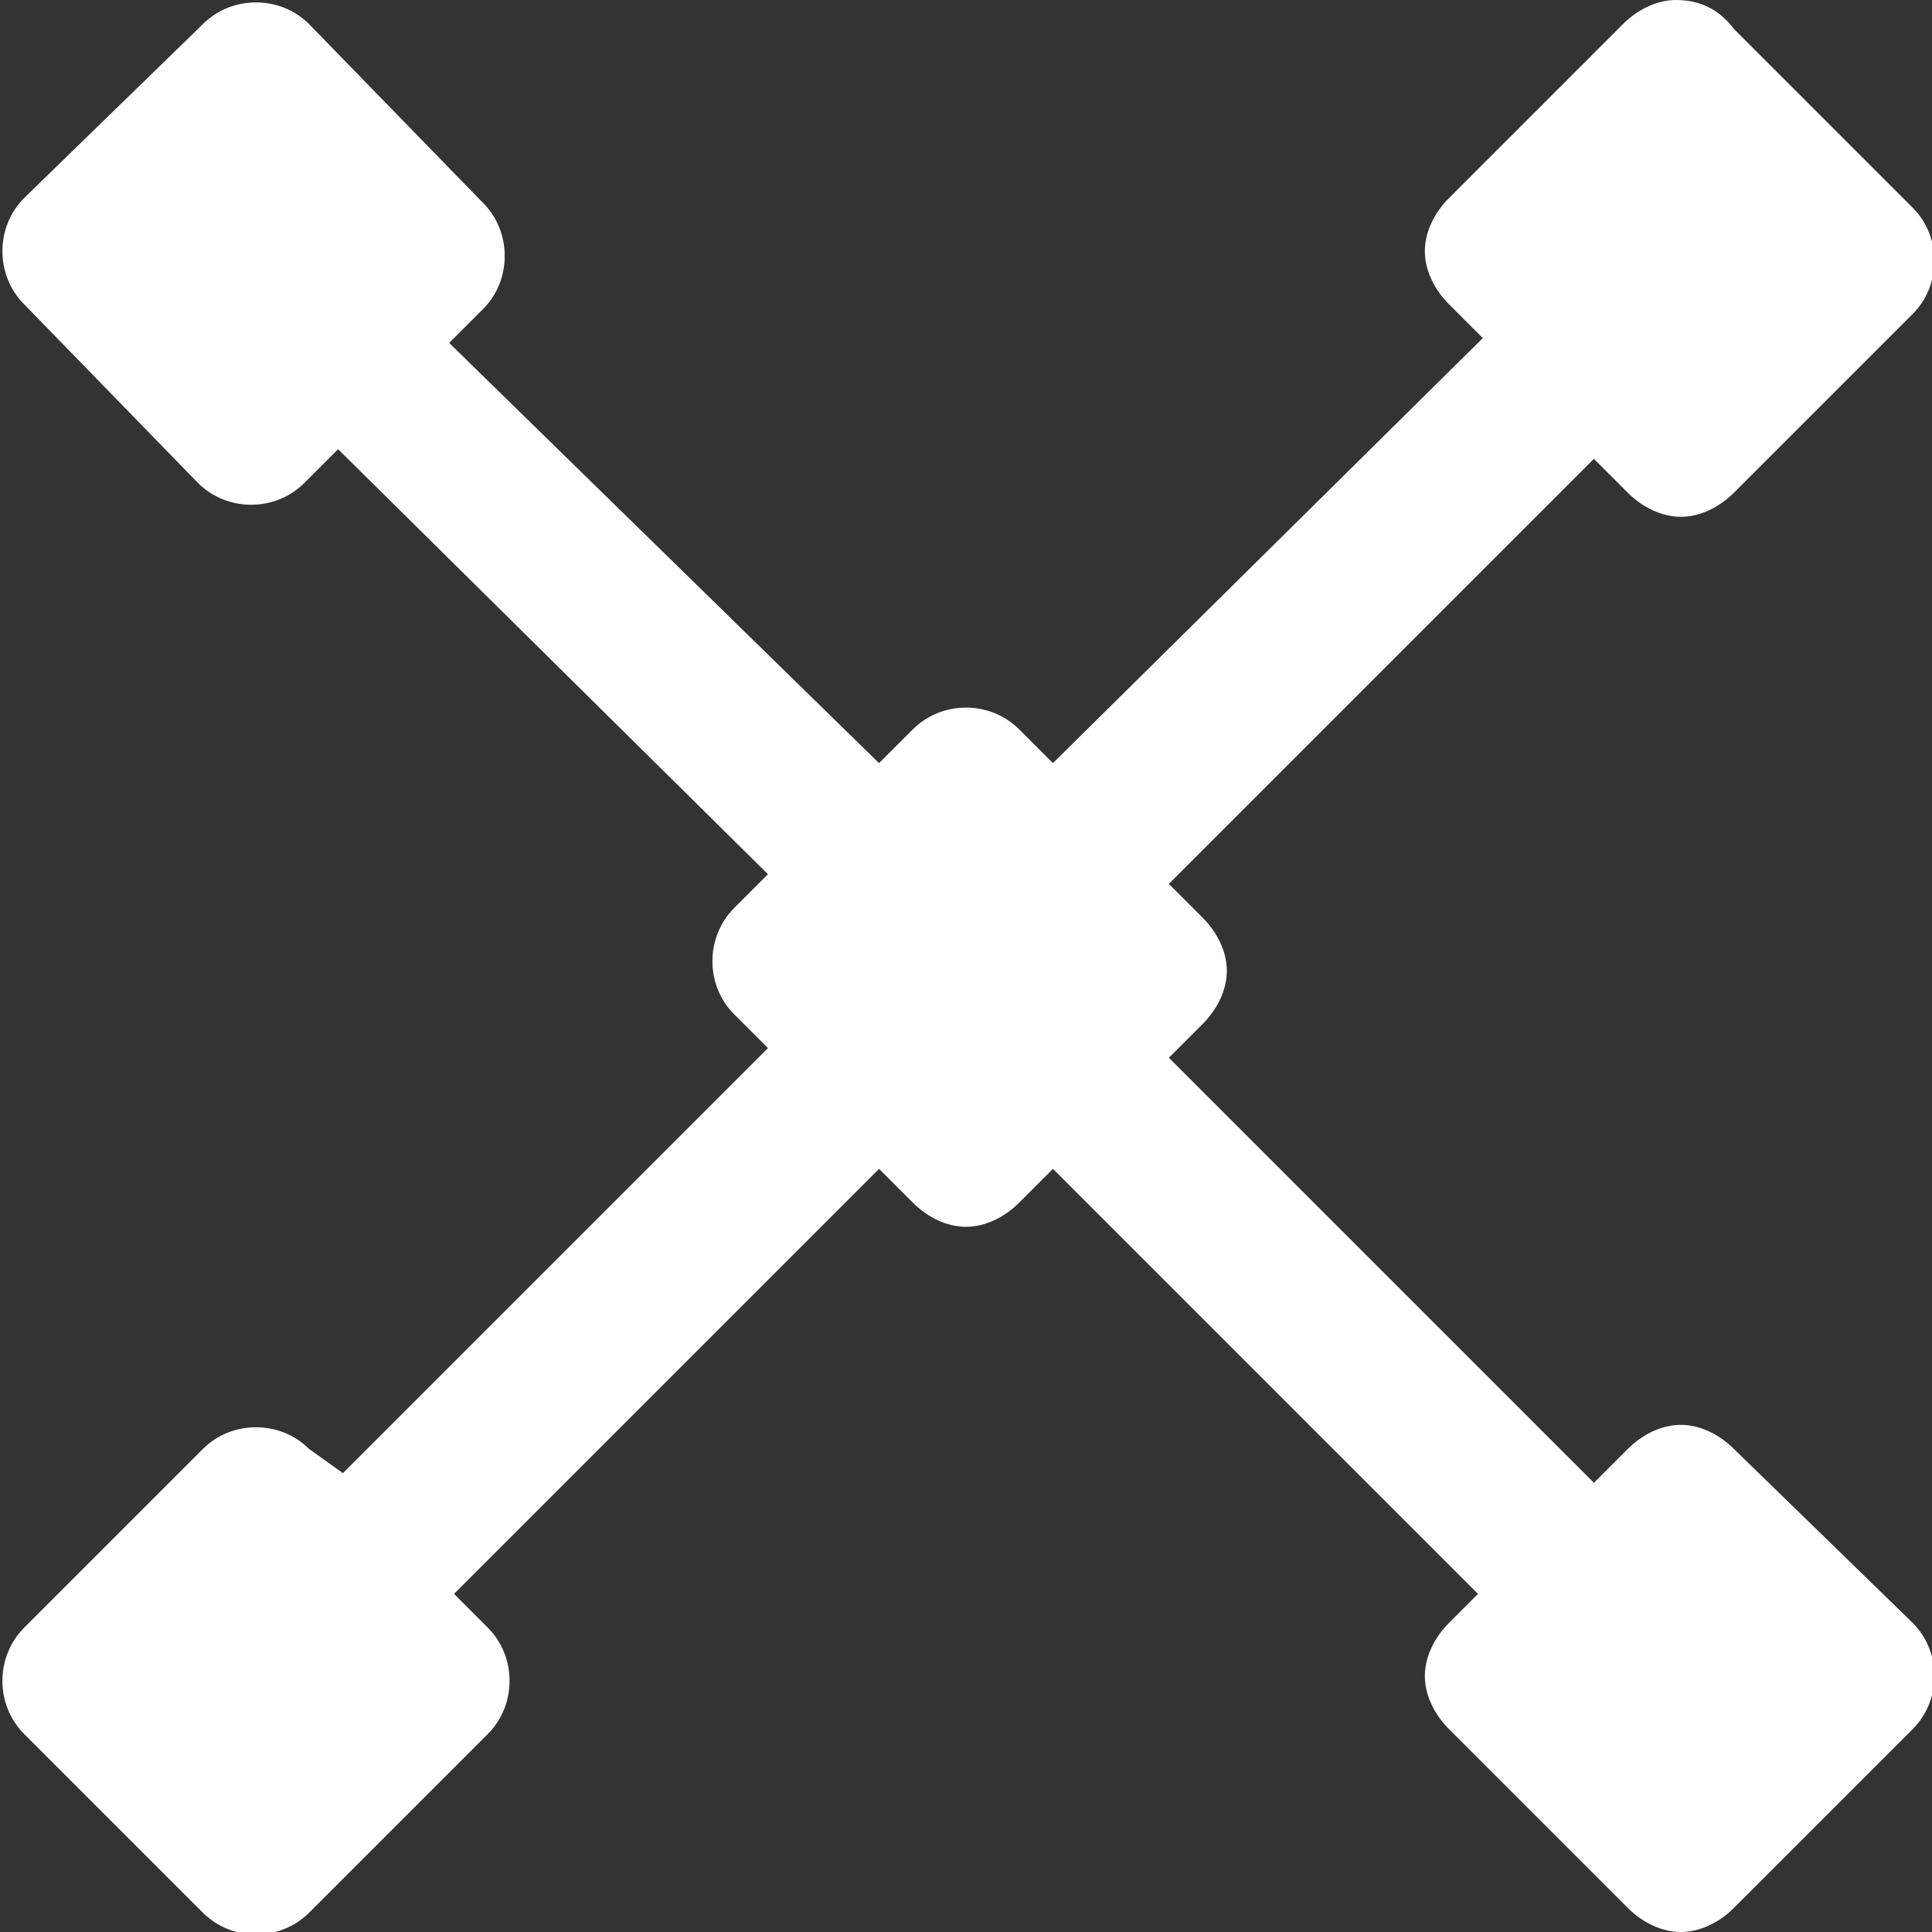
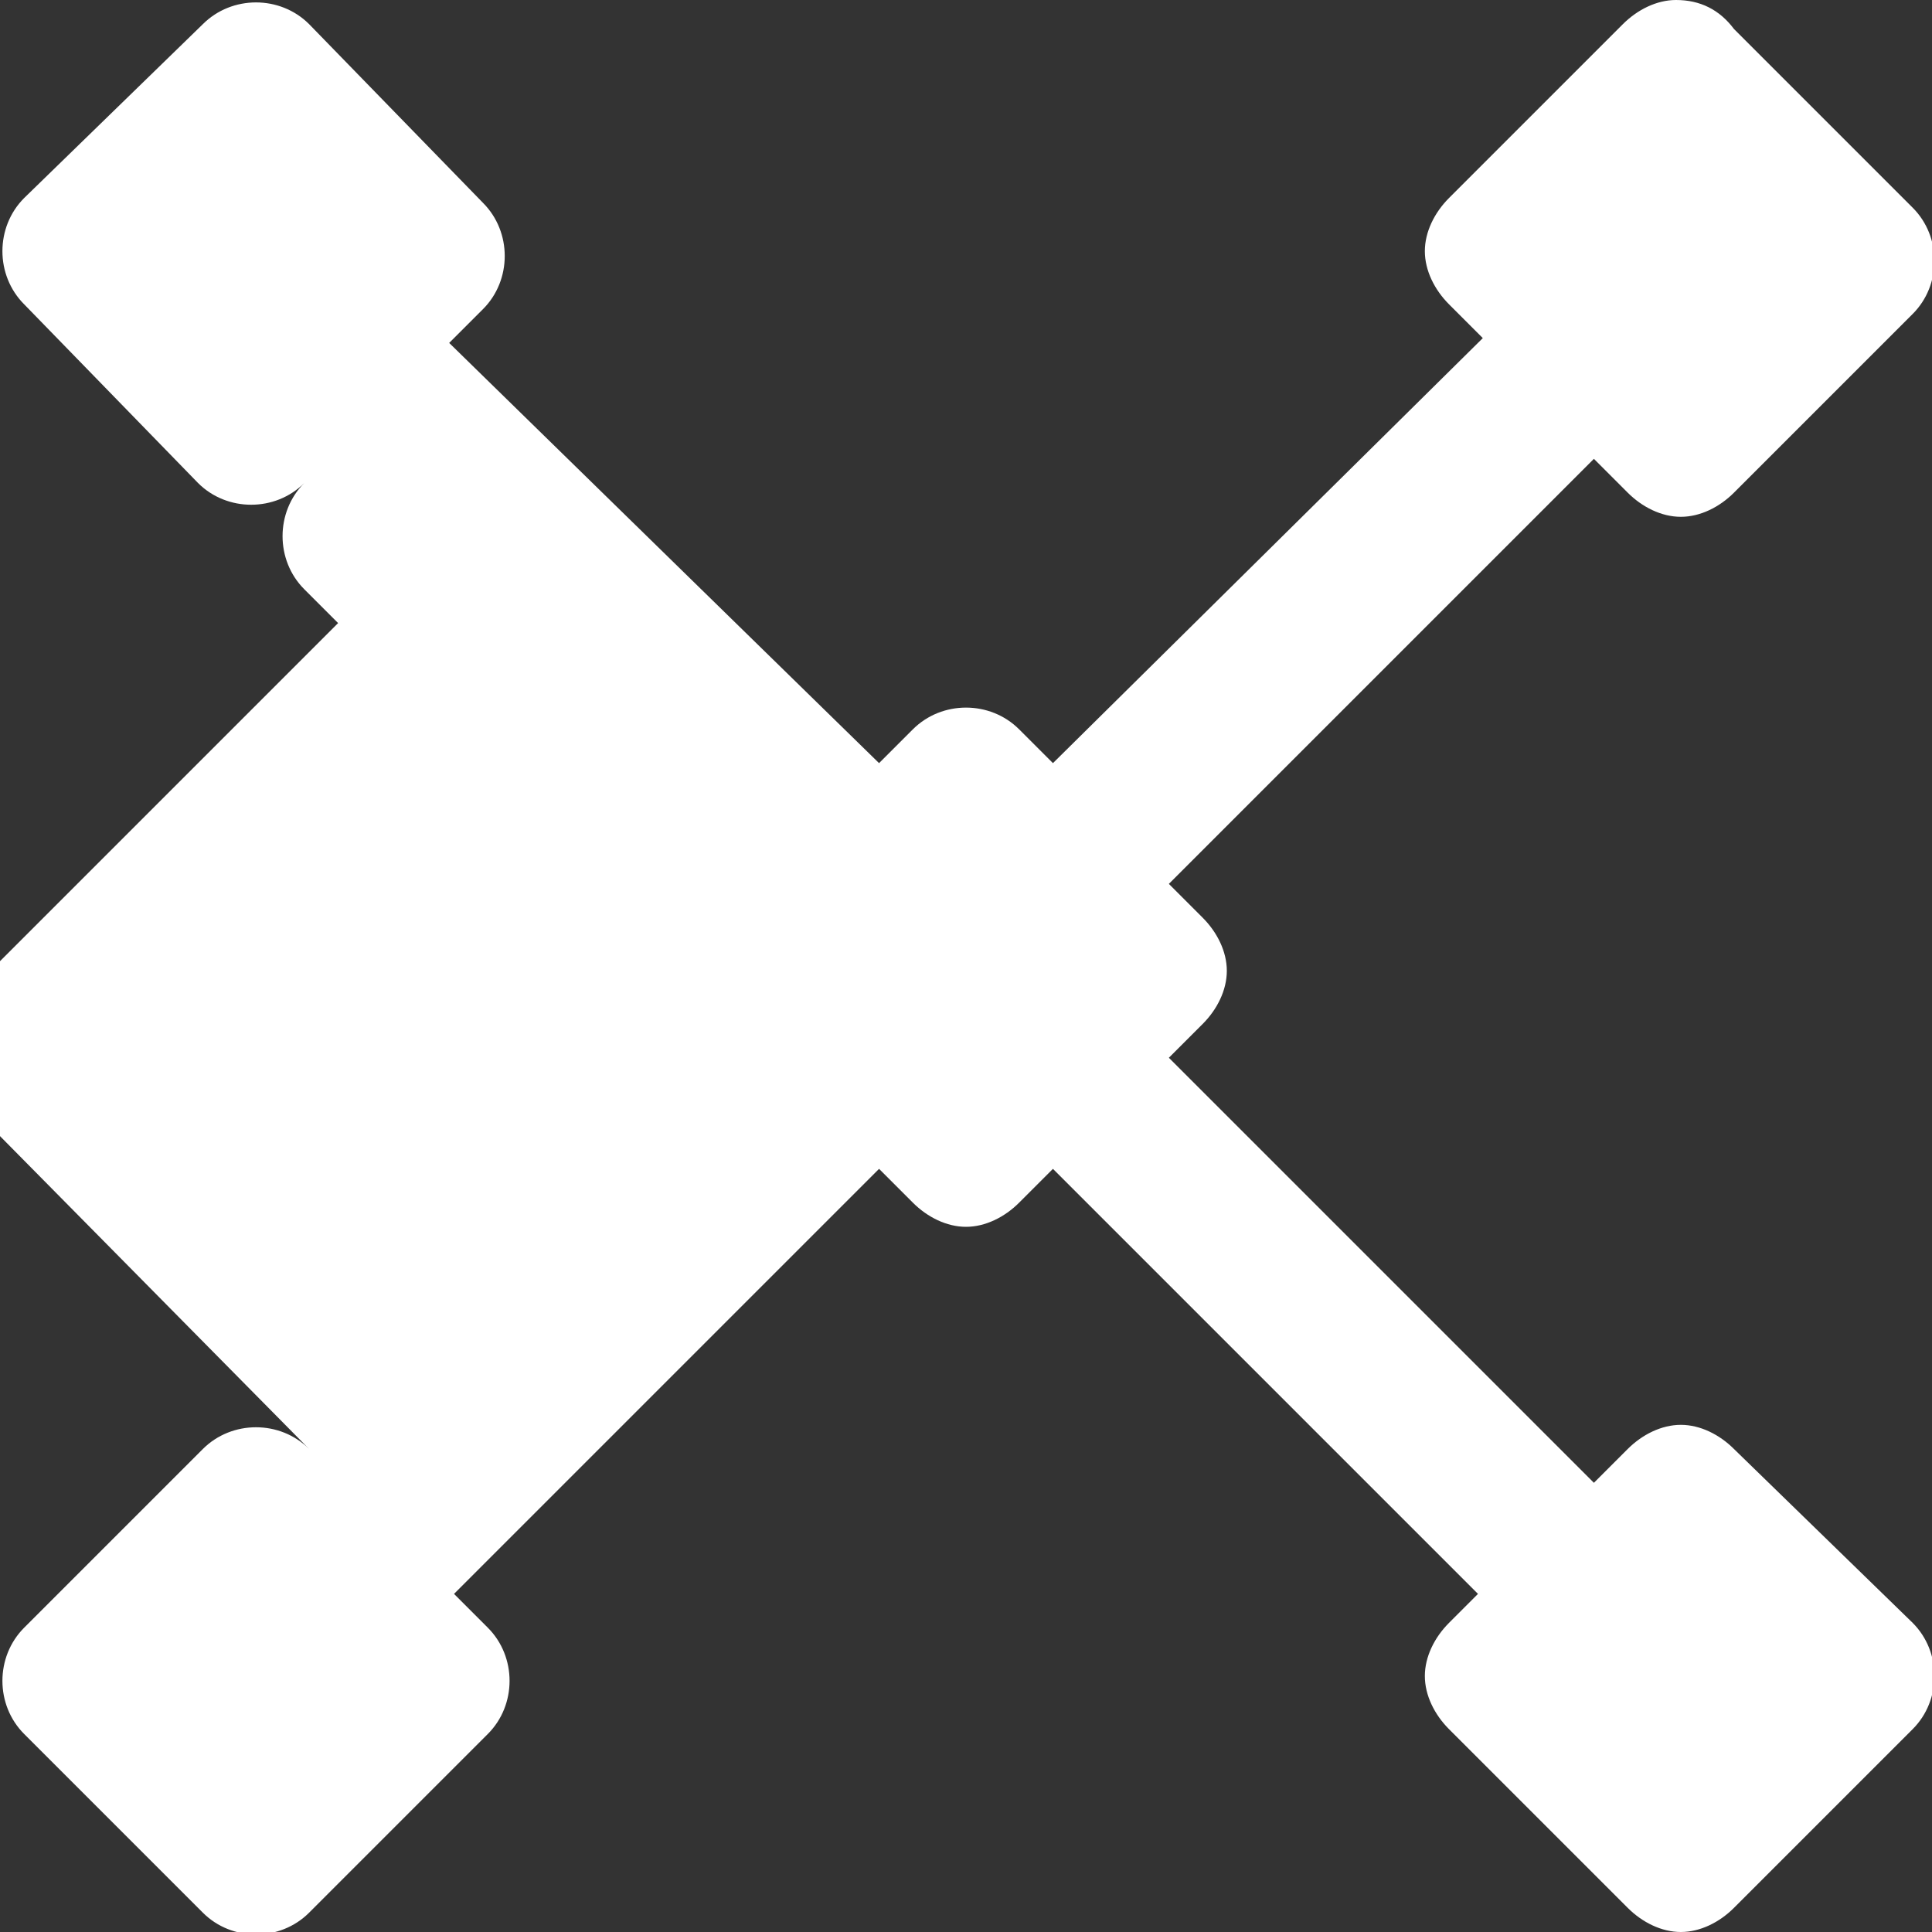
<svg xmlns="http://www.w3.org/2000/svg" version="1.1" id="レイヤー_1" x="0px" y="0px" viewBox="0 0 40 40" style="enable-background:new 0 0 40 40;" xml:space="preserve">
  <rect x="0" y="0" width="40" height="40" fill="#333333" stroke="none" />
  <style type="text/css">
	.st0{fill:#FFFFFF;}
</style>
  <g>
-     <path class="st0" d="M35.9,30c-0.3-0.3-0.7-0.5-1.1-0.5c-0.4,0-0.8,0.2-1.1,0.5l-0.7,0.7l-8.8-8.8l0.7-0.7c0.3-0.3,0.5-0.7,0.5-1.1   s-0.2-0.8-0.5-1.1l-0.7-0.7l8.8-8.8l0.7,0.7c0.3,0.3,0.7,0.5,1.1,0.5c0.4,0,0.8-0.2,1.1-0.5l3.7-3.7c0.6-0.6,0.6-1.6,0-2.2   l-3.7-3.7C35.6,0.2,35.2,0,34.7,0c-0.4,0-0.8,0.2-1.1,0.5L30,4.1c-0.3,0.3-0.5,0.7-0.5,1.1c0,0.4,0.2,0.8,0.5,1.1l0.7,0.7l-8.9,8.8   l-0.7-0.7c-0.6-0.6-1.6-0.6-2.2,0l-0.7,0.7L9.3,7.1L10,6.4c0.6-0.6,0.6-1.6,0-2.2L6.4,0.5c-0.6-0.6-1.6-0.6-2.2,0L0.5,4.1   c-0.6,0.6-0.6,1.6,0,2.2L4.1,10c0.6,0.6,1.6,0.6,2.2,0l0.7-0.7l8.9,8.8l-0.7,0.7c-0.6,0.6-0.6,1.6,0,2.2l0.7,0.7l-8.8,8.8L6.4,30   c-0.6-0.6-1.6-0.6-2.2,0l-3.7,3.7c-0.6,0.6-0.6,1.6,0,2.2l3.7,3.7c0.6,0.6,1.6,0.6,2.2,0l3.7-3.7c0.6-0.6,0.6-1.6,0-2.2l-0.7-0.7   l8.8-8.8l0.7,0.7c0.3,0.3,0.7,0.5,1.1,0.5c0.4,0,0.8-0.2,1.1-0.5l0.7-0.7l8.8,8.8L30,33.6c-0.3,0.3-0.5,0.7-0.5,1.1   s0.2,0.8,0.5,1.1l3.7,3.7c0.3,0.3,0.7,0.5,1.1,0.5c0.4,0,0.8-0.2,1.1-0.5l3.7-3.7c0.6-0.6,0.6-1.6,0-2.2L35.9,30z" />
+     <path class="st0" d="M35.9,30c-0.3-0.3-0.7-0.5-1.1-0.5c-0.4,0-0.8,0.2-1.1,0.5l-0.7,0.7l-8.8-8.8l0.7-0.7c0.3-0.3,0.5-0.7,0.5-1.1   s-0.2-0.8-0.5-1.1l-0.7-0.7l8.8-8.8l0.7,0.7c0.3,0.3,0.7,0.5,1.1,0.5c0.4,0,0.8-0.2,1.1-0.5l3.7-3.7c0.6-0.6,0.6-1.6,0-2.2   l-3.7-3.7C35.6,0.2,35.2,0,34.7,0c-0.4,0-0.8,0.2-1.1,0.5L30,4.1c-0.3,0.3-0.5,0.7-0.5,1.1c0,0.4,0.2,0.8,0.5,1.1l0.7,0.7l-8.9,8.8   l-0.7-0.7c-0.6-0.6-1.6-0.6-2.2,0l-0.7,0.7L9.3,7.1L10,6.4c0.6-0.6,0.6-1.6,0-2.2L6.4,0.5c-0.6-0.6-1.6-0.6-2.2,0L0.5,4.1   c-0.6,0.6-0.6,1.6,0,2.2L4.1,10c0.6,0.6,1.6,0.6,2.2,0l0.7-0.7l-0.7,0.7c-0.6,0.6-0.6,1.6,0,2.2l0.7,0.7l-8.8,8.8L6.4,30   c-0.6-0.6-1.6-0.6-2.2,0l-3.7,3.7c-0.6,0.6-0.6,1.6,0,2.2l3.7,3.7c0.6,0.6,1.6,0.6,2.2,0l3.7-3.7c0.6-0.6,0.6-1.6,0-2.2l-0.7-0.7   l8.8-8.8l0.7,0.7c0.3,0.3,0.7,0.5,1.1,0.5c0.4,0,0.8-0.2,1.1-0.5l0.7-0.7l8.8,8.8L30,33.6c-0.3,0.3-0.5,0.7-0.5,1.1   s0.2,0.8,0.5,1.1l3.7,3.7c0.3,0.3,0.7,0.5,1.1,0.5c0.4,0,0.8-0.2,1.1-0.5l3.7-3.7c0.6-0.6,0.6-1.6,0-2.2L35.9,30z" />
  </g>
</svg>